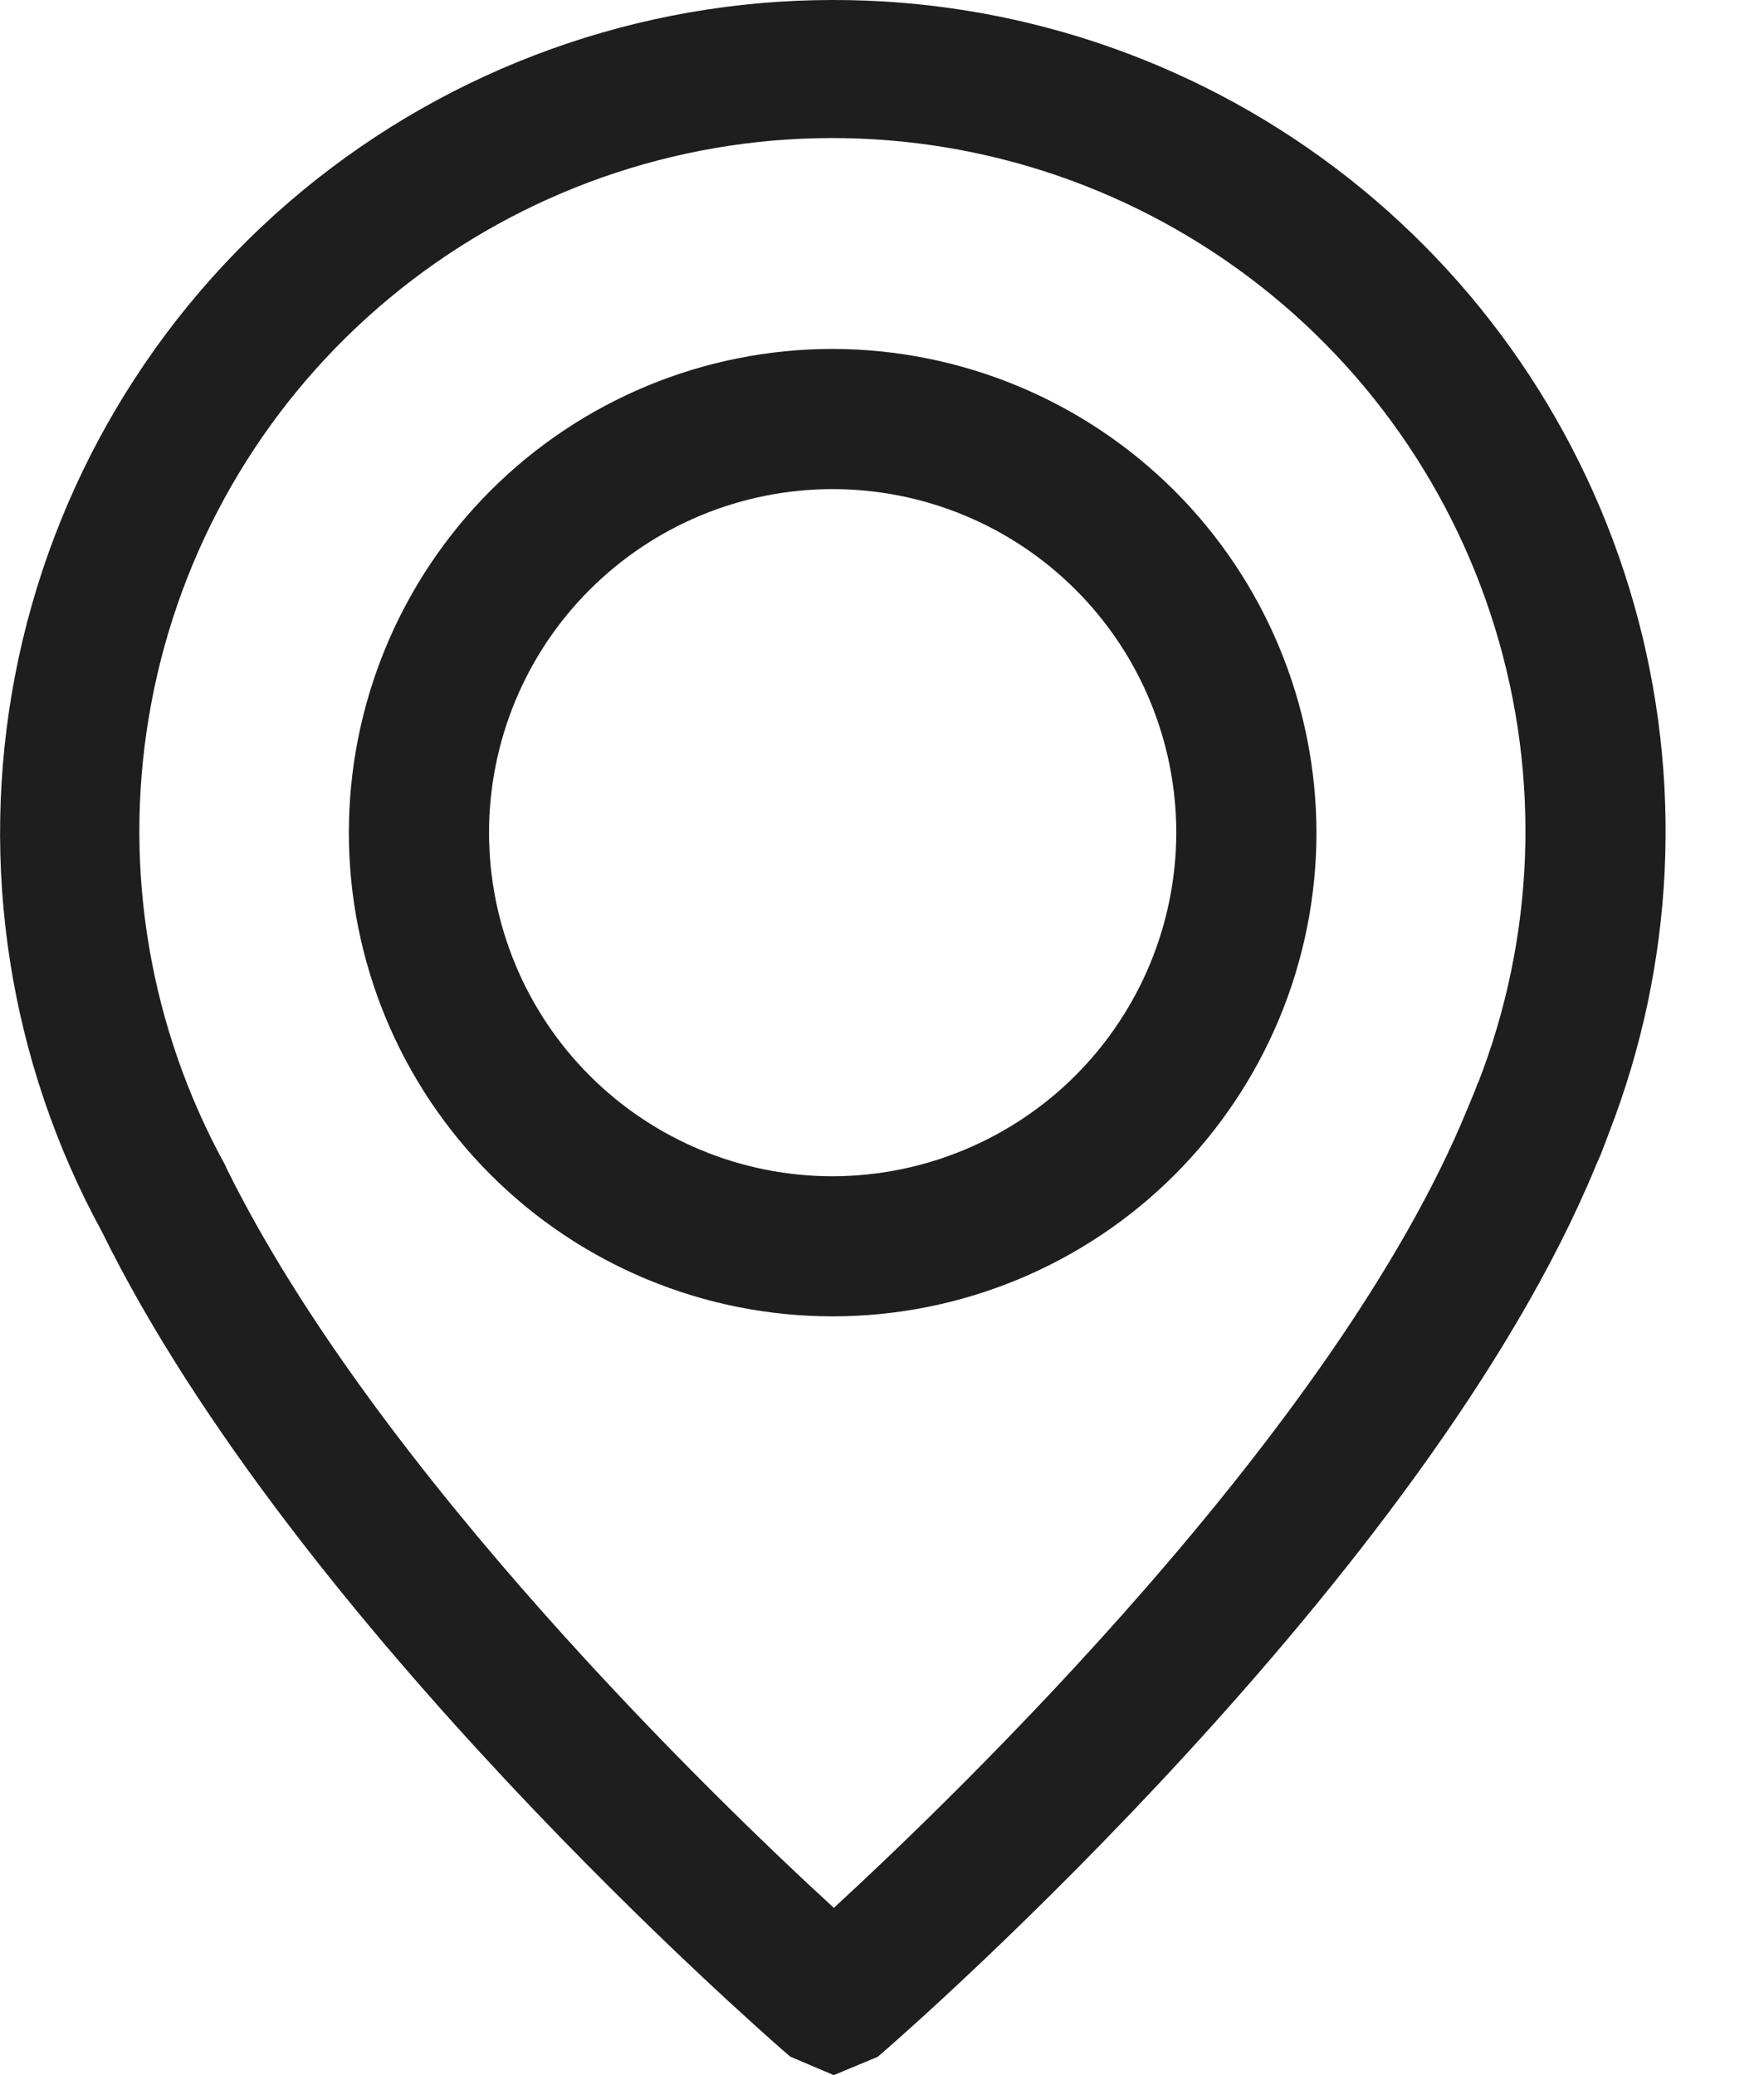
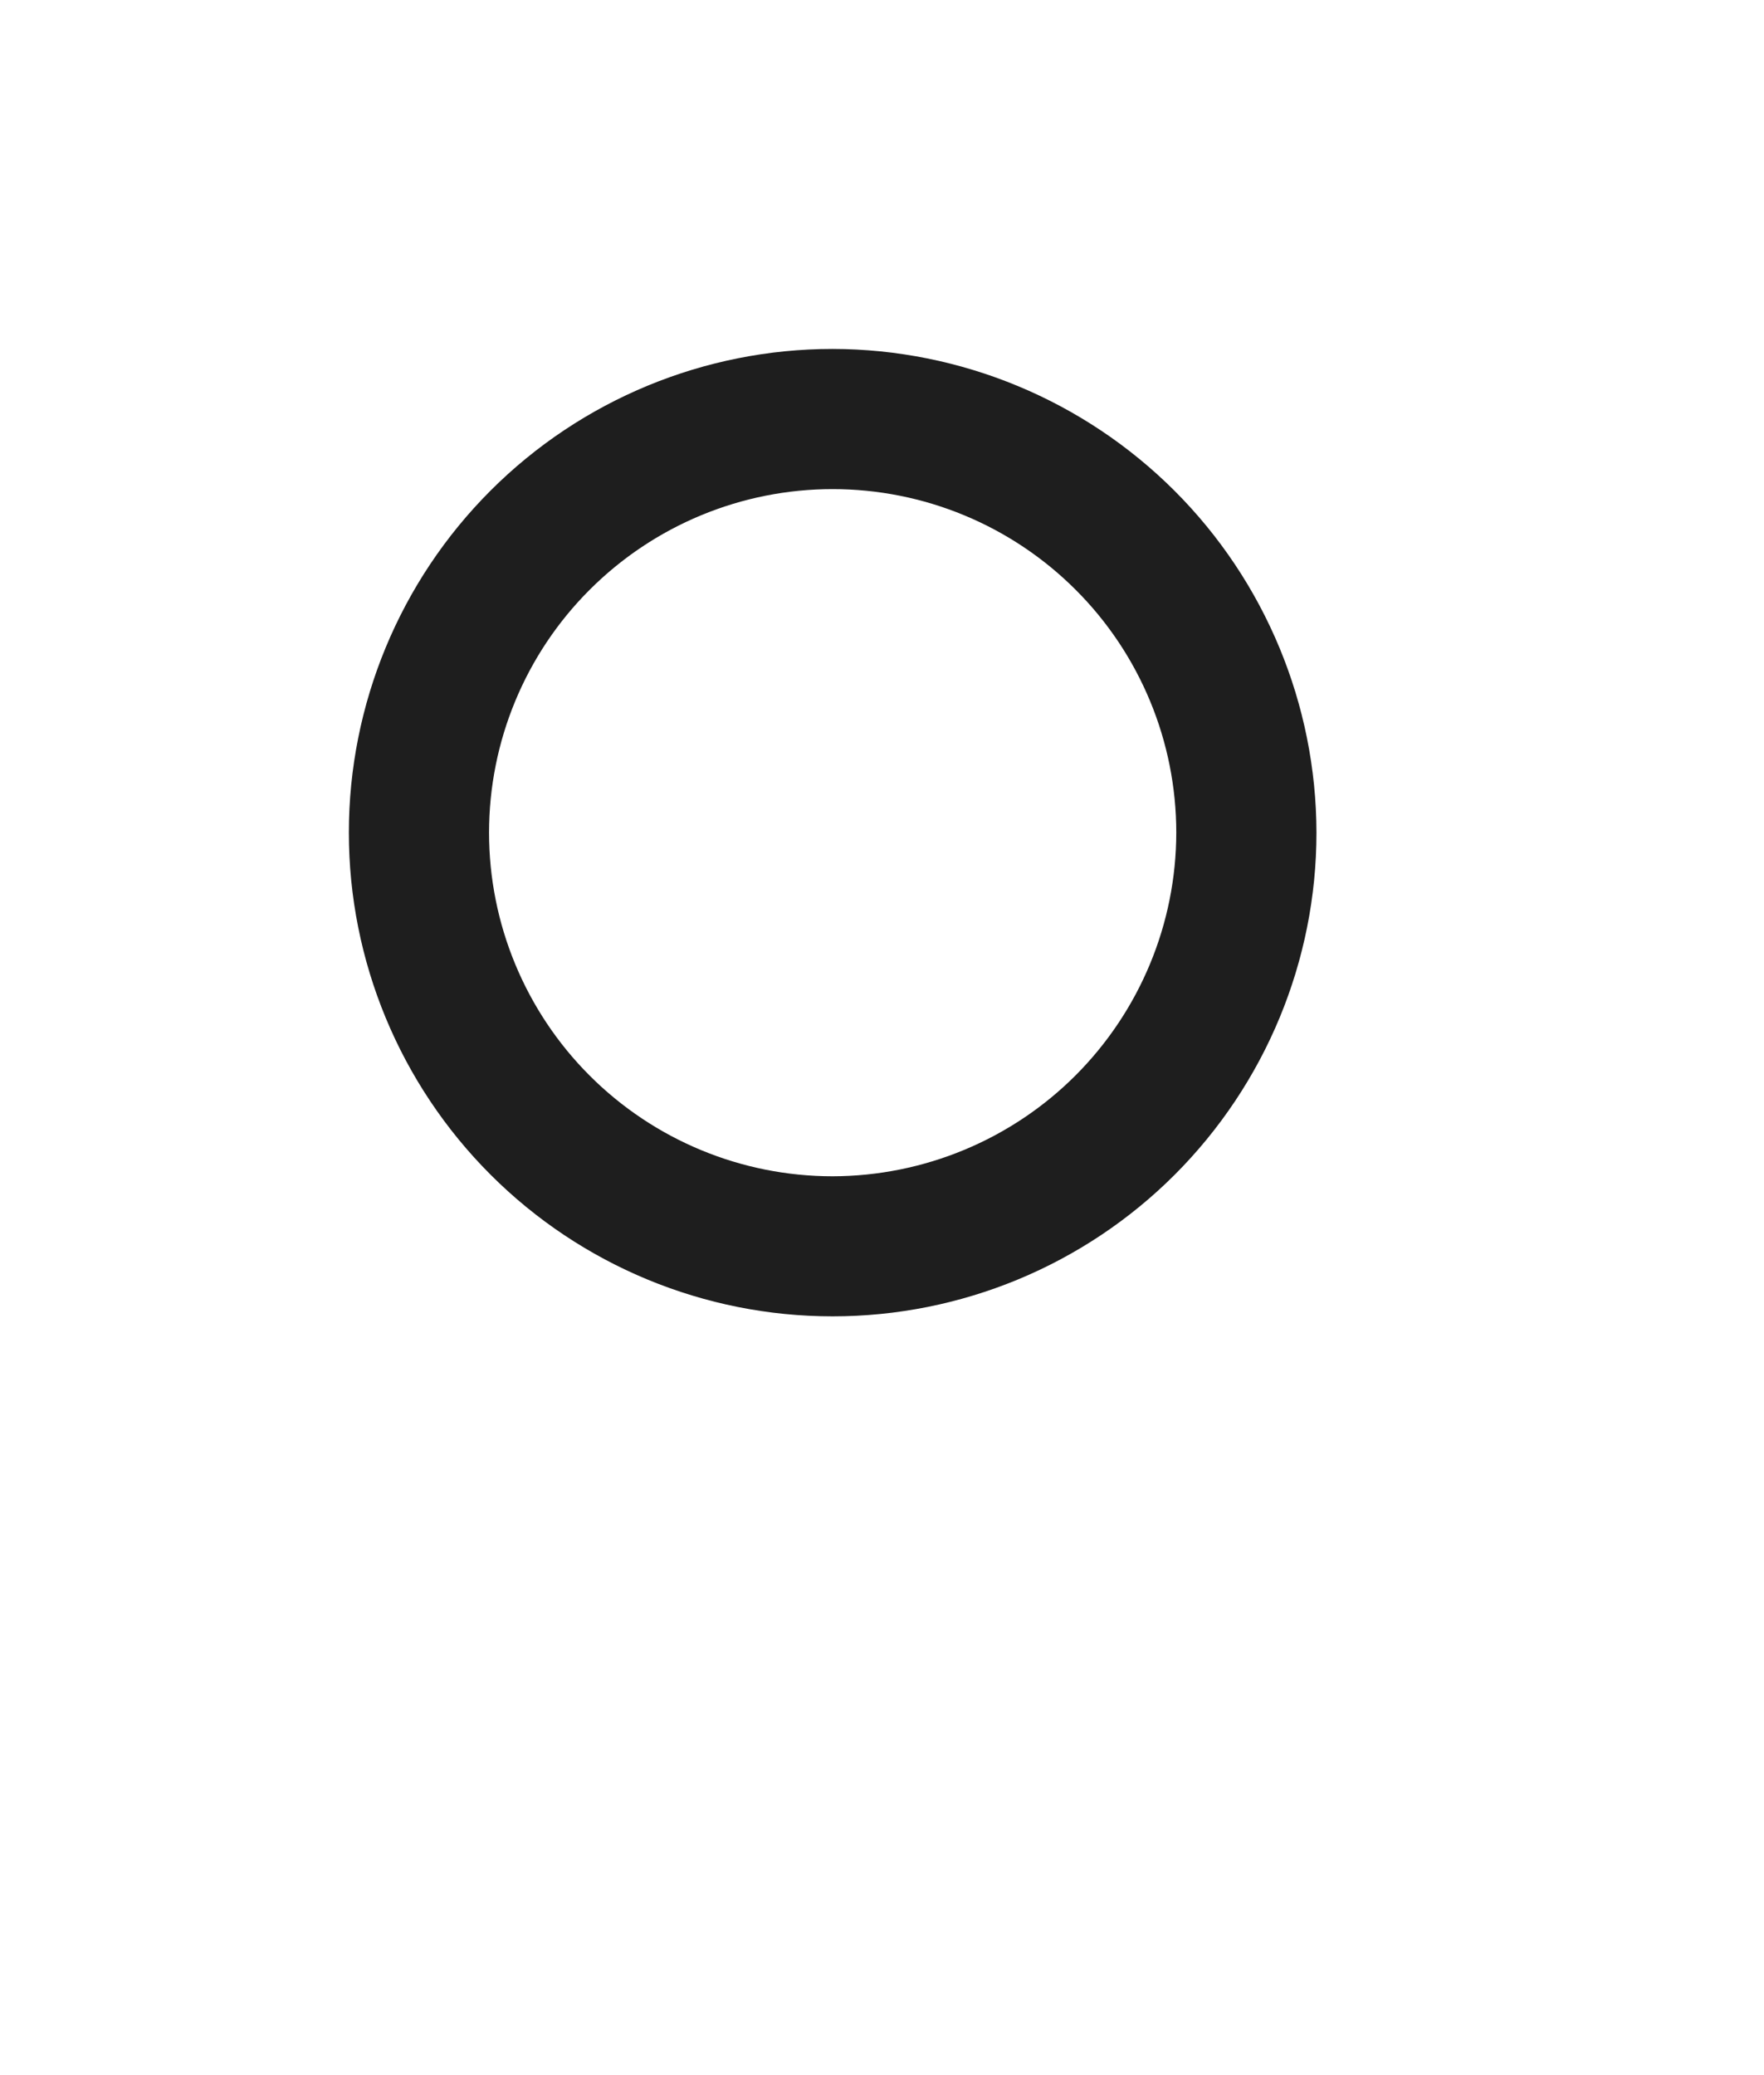
<svg xmlns="http://www.w3.org/2000/svg" width="17" height="20" viewBox="0 0 17 20" fill="none">
  <path d="M8.024 3.363C6.788 3.363 5.602 3.854 4.728 4.728C3.853 5.603 3.362 6.789 3.362 8.025C3.362 9.262 3.853 10.447 4.728 11.322C5.602 12.196 6.788 12.687 8.024 12.687C9.261 12.687 10.447 12.196 11.321 11.322C12.195 10.447 12.687 9.262 12.687 8.025C12.685 6.789 12.193 5.604 11.319 4.73C10.445 3.857 9.26 3.365 8.024 3.363ZM8.024 11.336V11.337C7.146 11.337 6.304 10.988 5.683 10.367C5.062 9.746 4.713 8.903 4.713 8.025C4.713 7.147 5.062 6.304 5.683 5.684C6.304 5.063 7.146 4.714 8.024 4.714C8.903 4.714 9.745 5.063 10.366 5.684C10.987 6.304 11.336 7.147 11.336 8.025C11.335 8.903 10.985 9.744 10.365 10.365C9.744 10.986 8.902 11.335 8.024 11.337V11.336Z" fill="#1E1E1E" />
-   <path d="M8.025 0C6.161 0 4.354 0.65 2.916 1.837C1.478 3.024 0.499 4.675 0.146 6.506C-0.207 8.337 0.088 10.234 0.982 11.871C2.848 15.664 7.35 19.588 7.535 19.752L7.616 19.822L8.035 20L8.458 19.824L8.541 19.752C8.753 19.568 13.75 15.196 15.382 11.229L15.429 11.121L15.506 10.919L15.506 10.918C16.139 9.292 16.224 7.503 15.747 5.823C15.27 4.144 14.258 2.666 12.864 1.615C11.47 0.564 9.771 -0.003 8.025 1.29303e-05L8.025 0ZM14.243 10.434L14.211 10.52L14.137 10.698C12.872 13.777 9.23 17.289 8.036 18.388C6.911 17.357 3.633 14.196 2.183 11.26L2.172 11.233C1.446 9.915 1.186 8.391 1.435 6.907C1.683 5.423 2.425 4.066 3.541 3.057C4.657 2.048 6.081 1.444 7.582 1.345C9.084 1.246 10.574 1.657 11.813 2.511C13.052 3.365 13.966 4.612 14.407 6.051C14.849 7.489 14.791 9.034 14.245 10.436L14.243 10.434Z" fill="#1E1E1E" />
</svg>